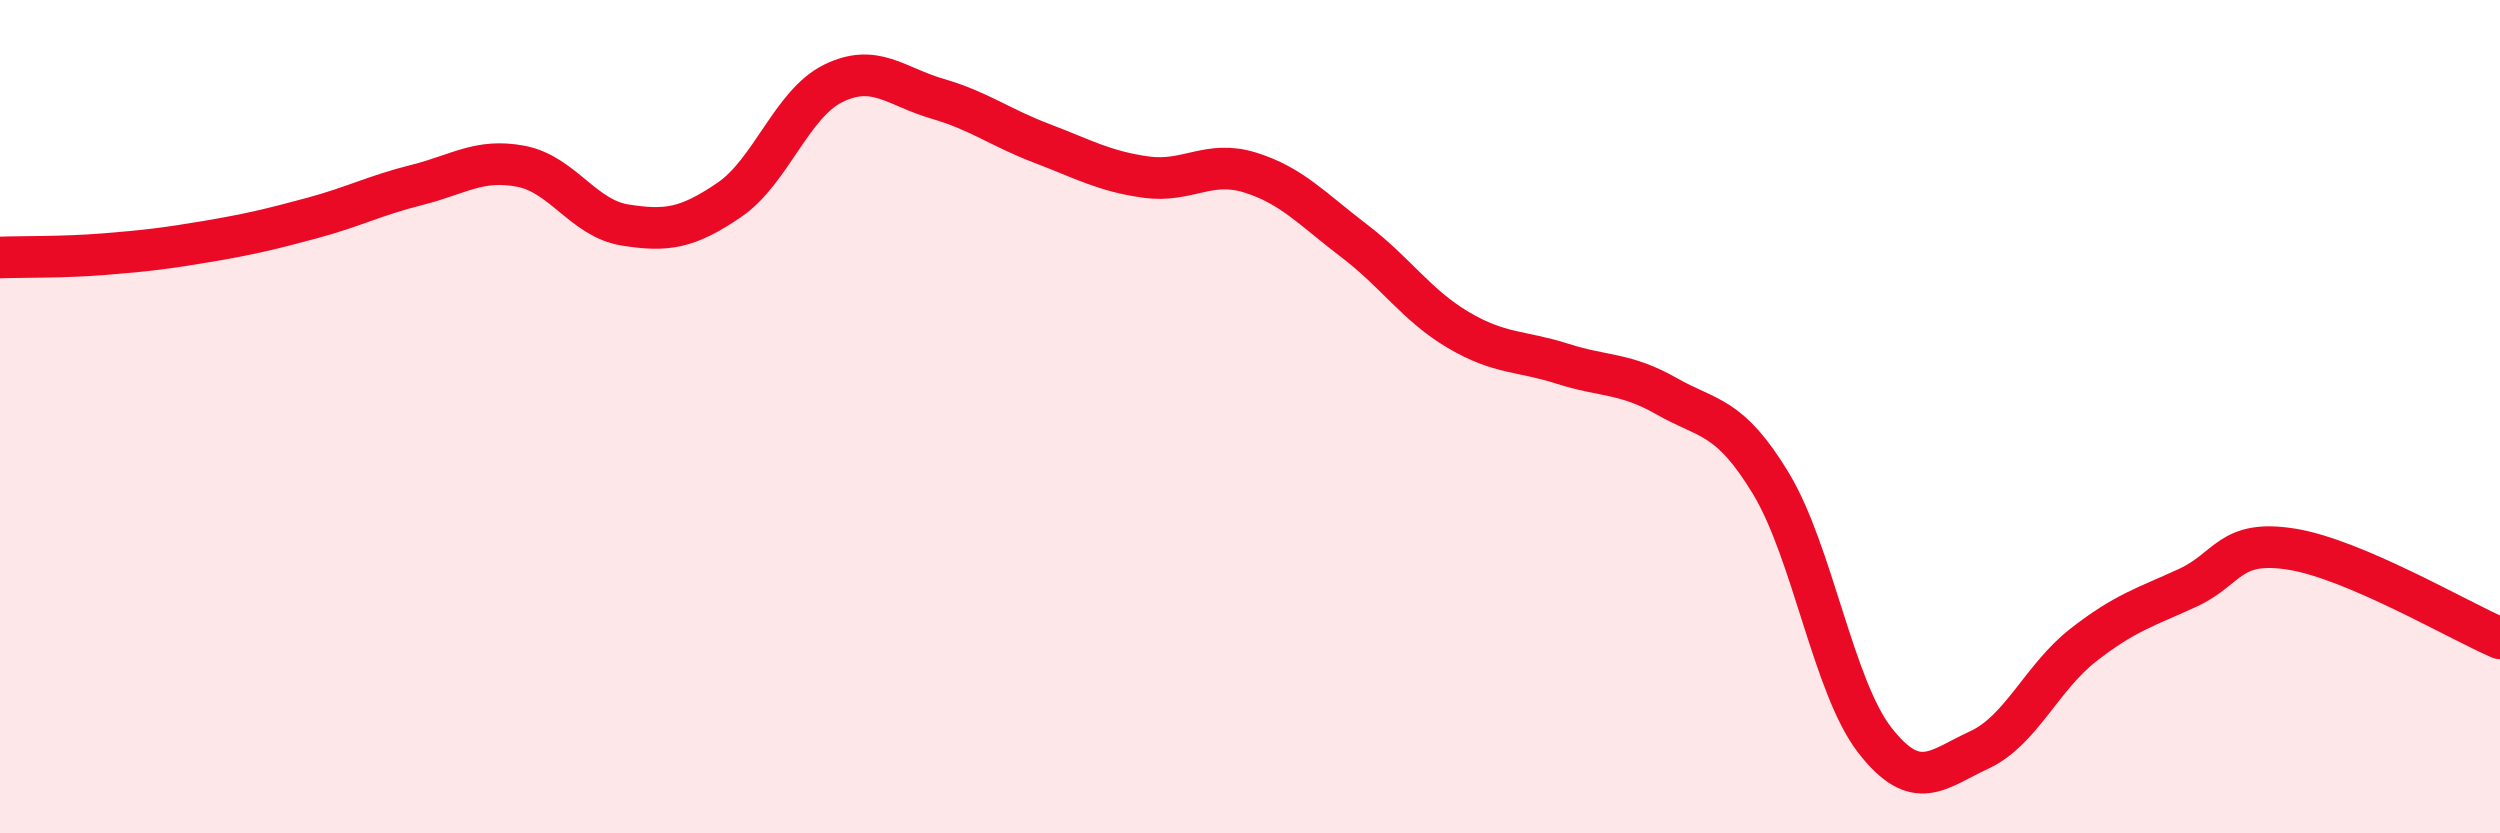
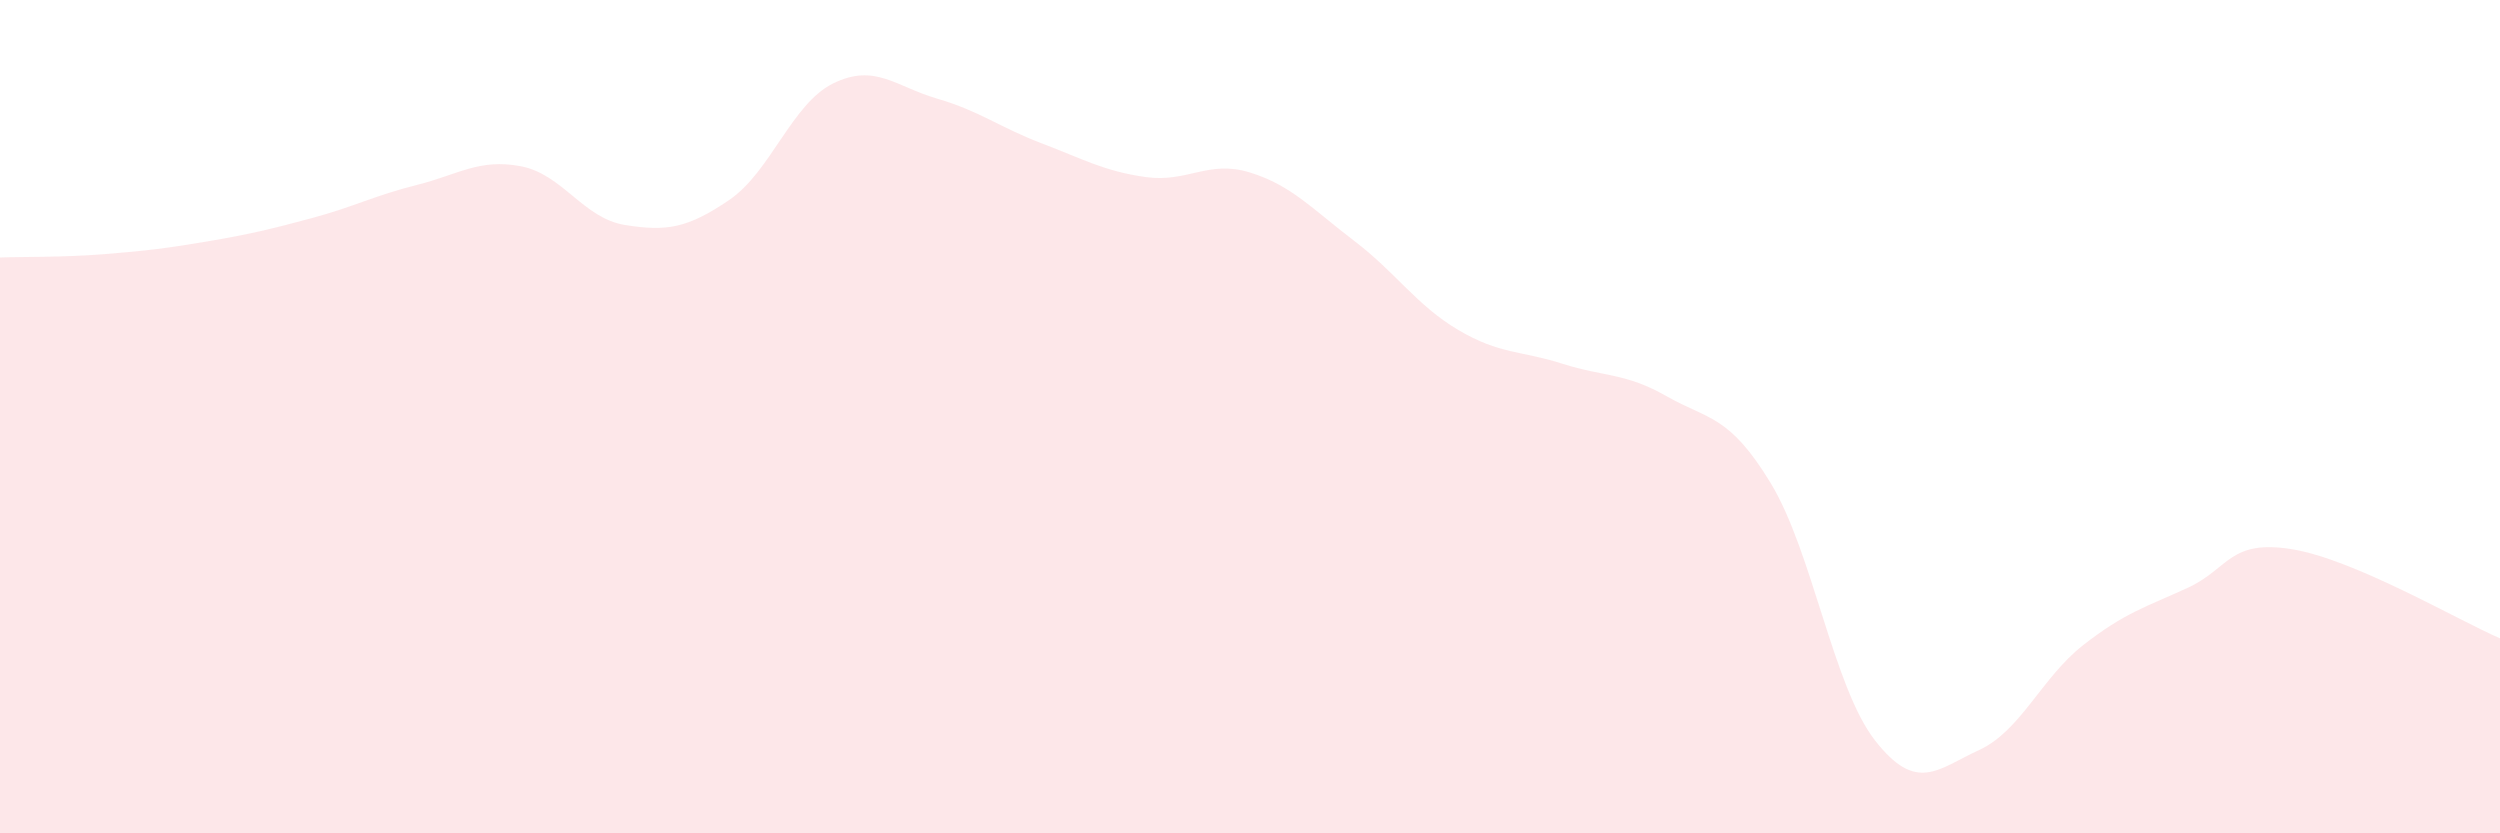
<svg xmlns="http://www.w3.org/2000/svg" width="60" height="20" viewBox="0 0 60 20">
  <path d="M 0,6.18 C 0.5,6.16 1.5,6.18 2.5,6.1 C 3.5,6.02 4,5.96 5,5.79 C 6,5.62 6.5,5.5 7.5,5.23 C 8.5,4.96 9,4.69 10,4.44 C 11,4.19 11.5,3.8 12.5,3.99 C 13.5,4.18 14,5.24 15,5.4 C 16,5.56 16.5,5.48 17.5,4.8 C 18.5,4.12 19,2.49 20,2 C 21,1.51 21.5,2.08 22.5,2.37 C 23.5,2.66 24,3.06 25,3.44 C 26,3.82 26.5,4.11 27.5,4.25 C 28.5,4.39 29,3.83 30,4.14 C 31,4.45 31.5,5.02 32.5,5.78 C 33.5,6.54 34,7.33 35,7.92 C 36,8.51 36.5,8.41 37.5,8.73 C 38.5,9.05 39,8.94 40,9.51 C 41,10.08 41.5,9.95 42.5,11.6 C 43.5,13.25 44,16.49 45,17.77 C 46,19.05 46.5,18.46 47.5,18 C 48.5,17.54 49,16.26 50,15.48 C 51,14.7 51.5,14.57 52.5,14.11 C 53.5,13.65 53.5,12.94 55,13.18 C 56.5,13.42 59,14.89 60,15.32L60 20L0 20Z" fill="#EB0A25" opacity="0.1" stroke-linecap="round" stroke-linejoin="round" />
-   <path d="M 0,6.18 C 0.5,6.16 1.5,6.18 2.5,6.1 C 3.5,6.02 4,5.96 5,5.79 C 6,5.62 6.5,5.5 7.5,5.23 C 8.5,4.96 9,4.69 10,4.44 C 11,4.19 11.5,3.8 12.5,3.99 C 13.5,4.18 14,5.24 15,5.4 C 16,5.56 16.5,5.48 17.5,4.8 C 18.5,4.12 19,2.49 20,2 C 21,1.51 21.5,2.08 22.5,2.37 C 23.5,2.66 24,3.06 25,3.44 C 26,3.82 26.5,4.11 27.5,4.25 C 28.5,4.39 29,3.83 30,4.14 C 31,4.45 31.5,5.02 32.5,5.78 C 33.5,6.54 34,7.33 35,7.92 C 36,8.51 36.5,8.41 37.5,8.73 C 38.5,9.05 39,8.94 40,9.51 C 41,10.08 41.5,9.95 42.5,11.6 C 43.5,13.25 44,16.49 45,17.77 C 46,19.05 46.5,18.46 47.5,18 C 48.5,17.54 49,16.26 50,15.48 C 51,14.7 51.5,14.57 52.5,14.11 C 53.5,13.65 53.5,12.94 55,13.18 C 56.5,13.42 59,14.89 60,15.32" stroke="#EB0A25" stroke-width="1" fill="none" stroke-linecap="round" stroke-linejoin="round" />
</svg>